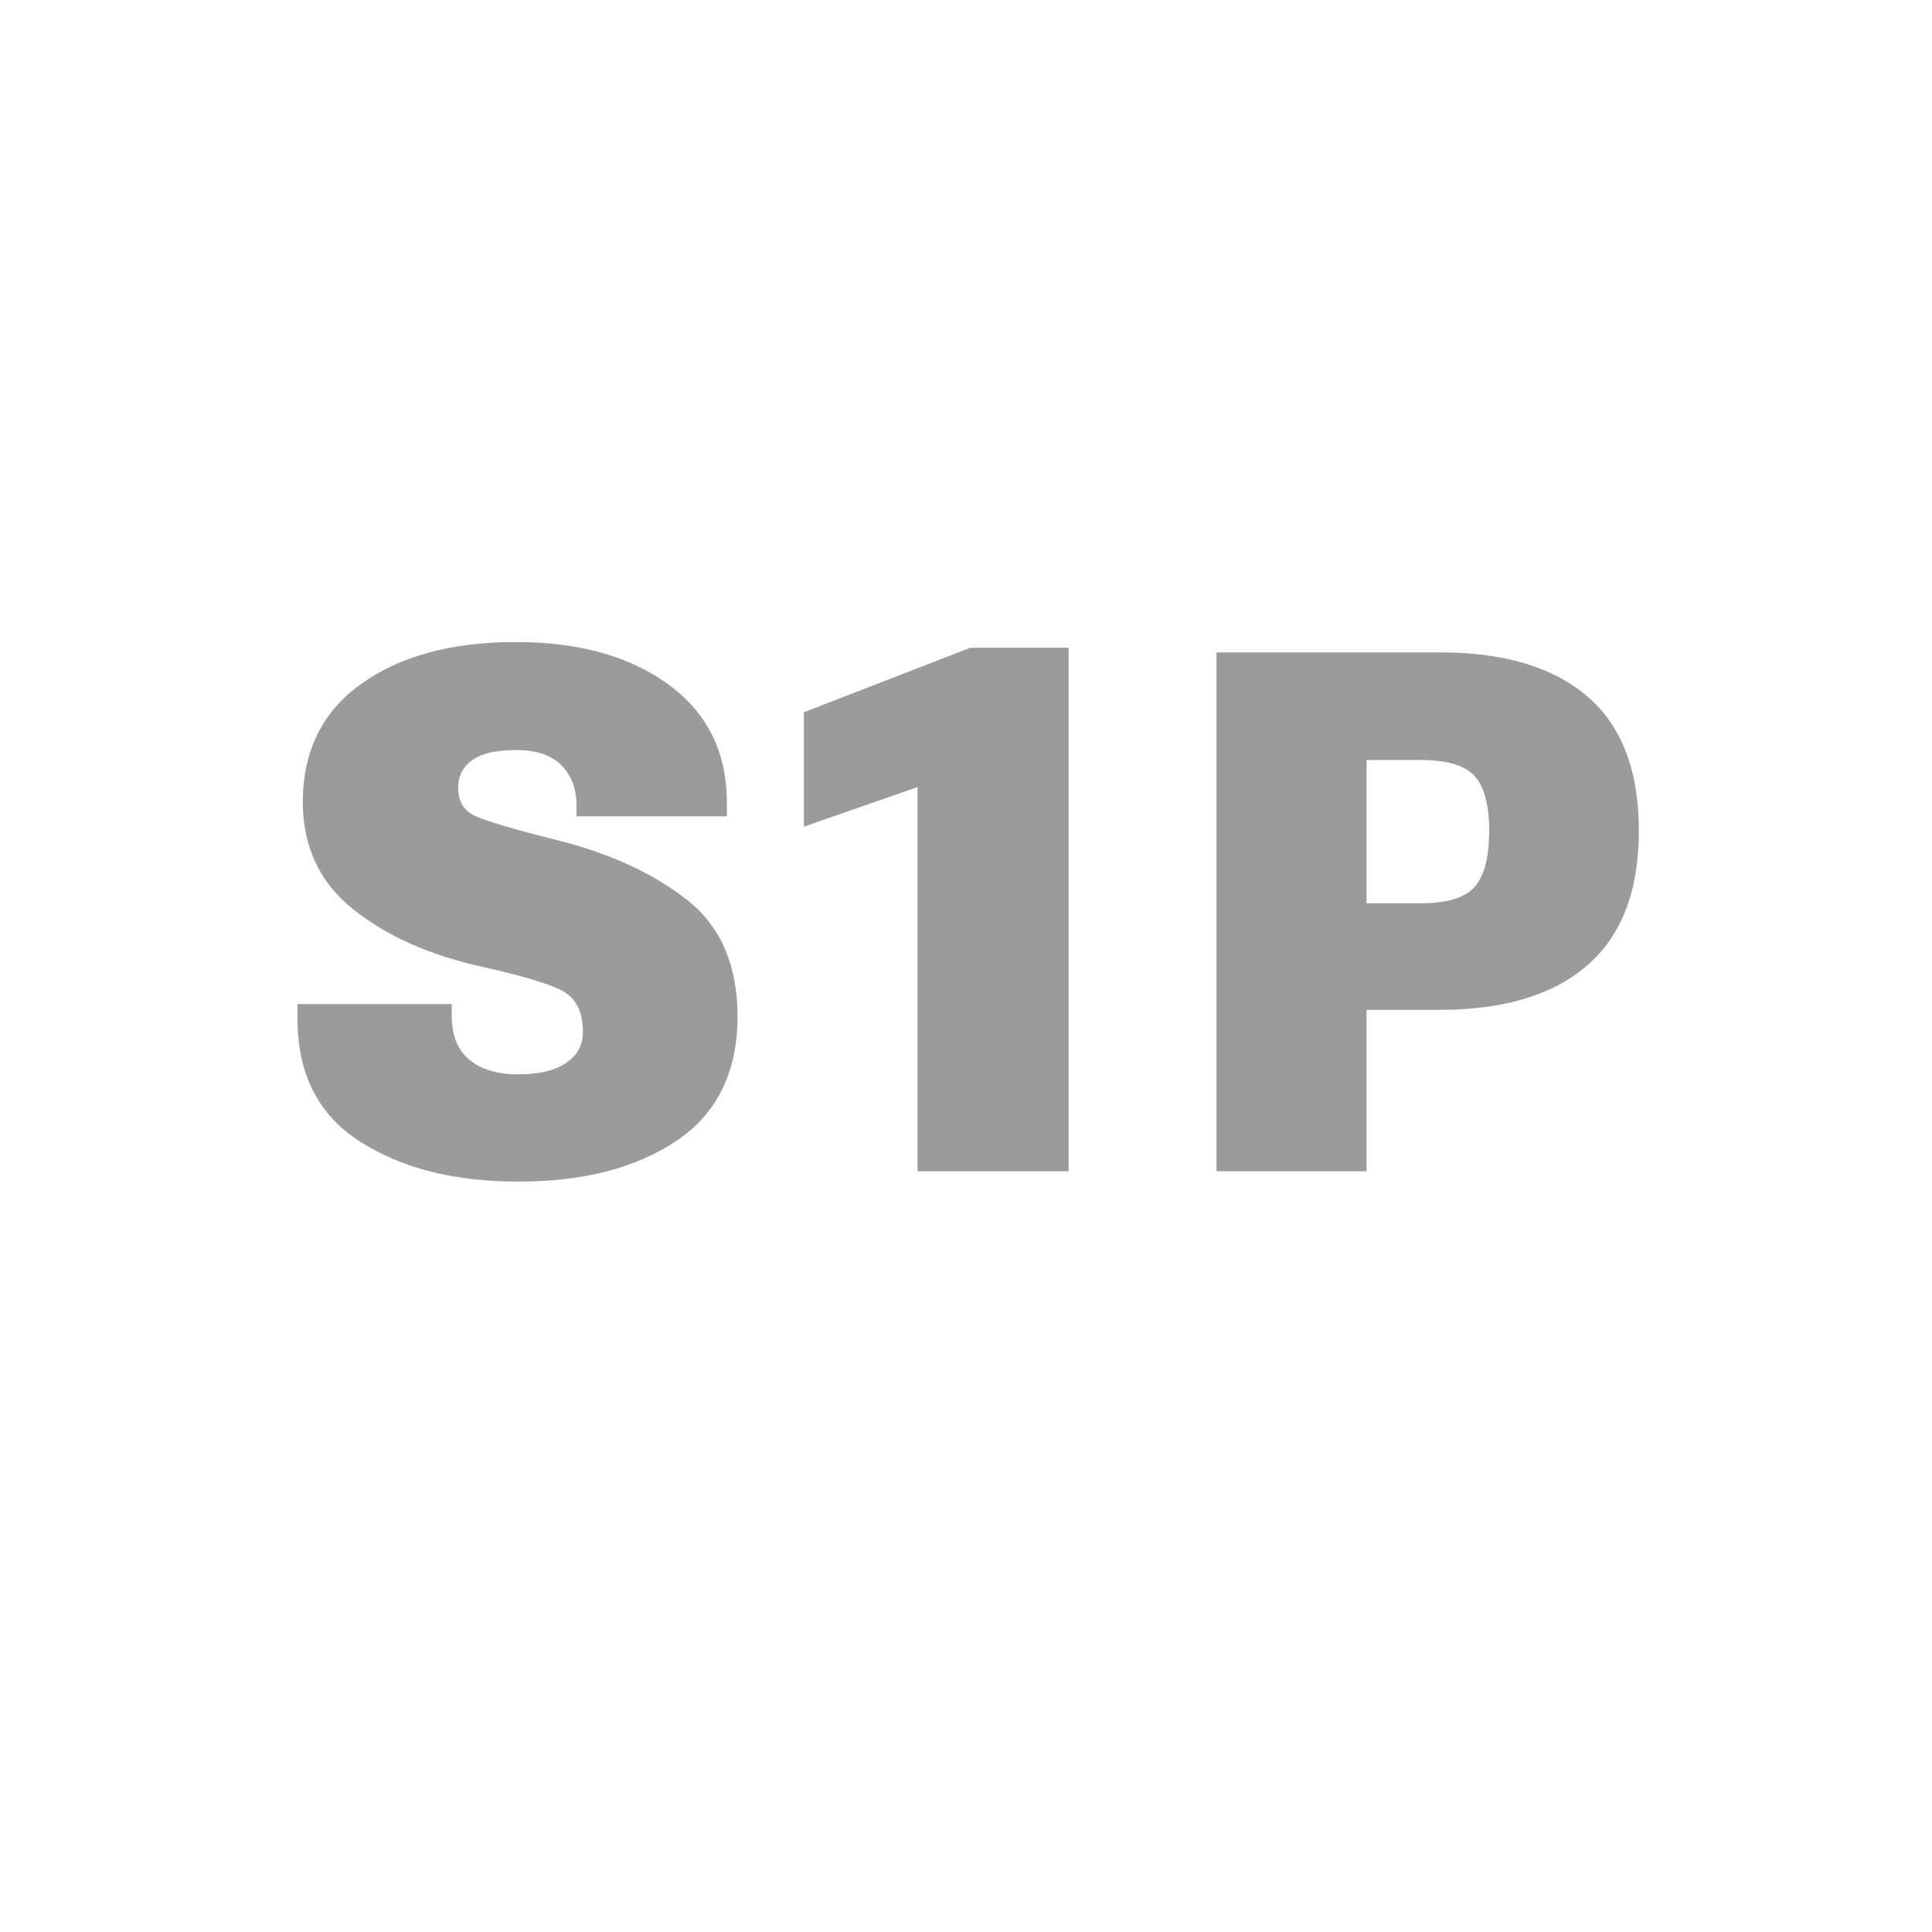
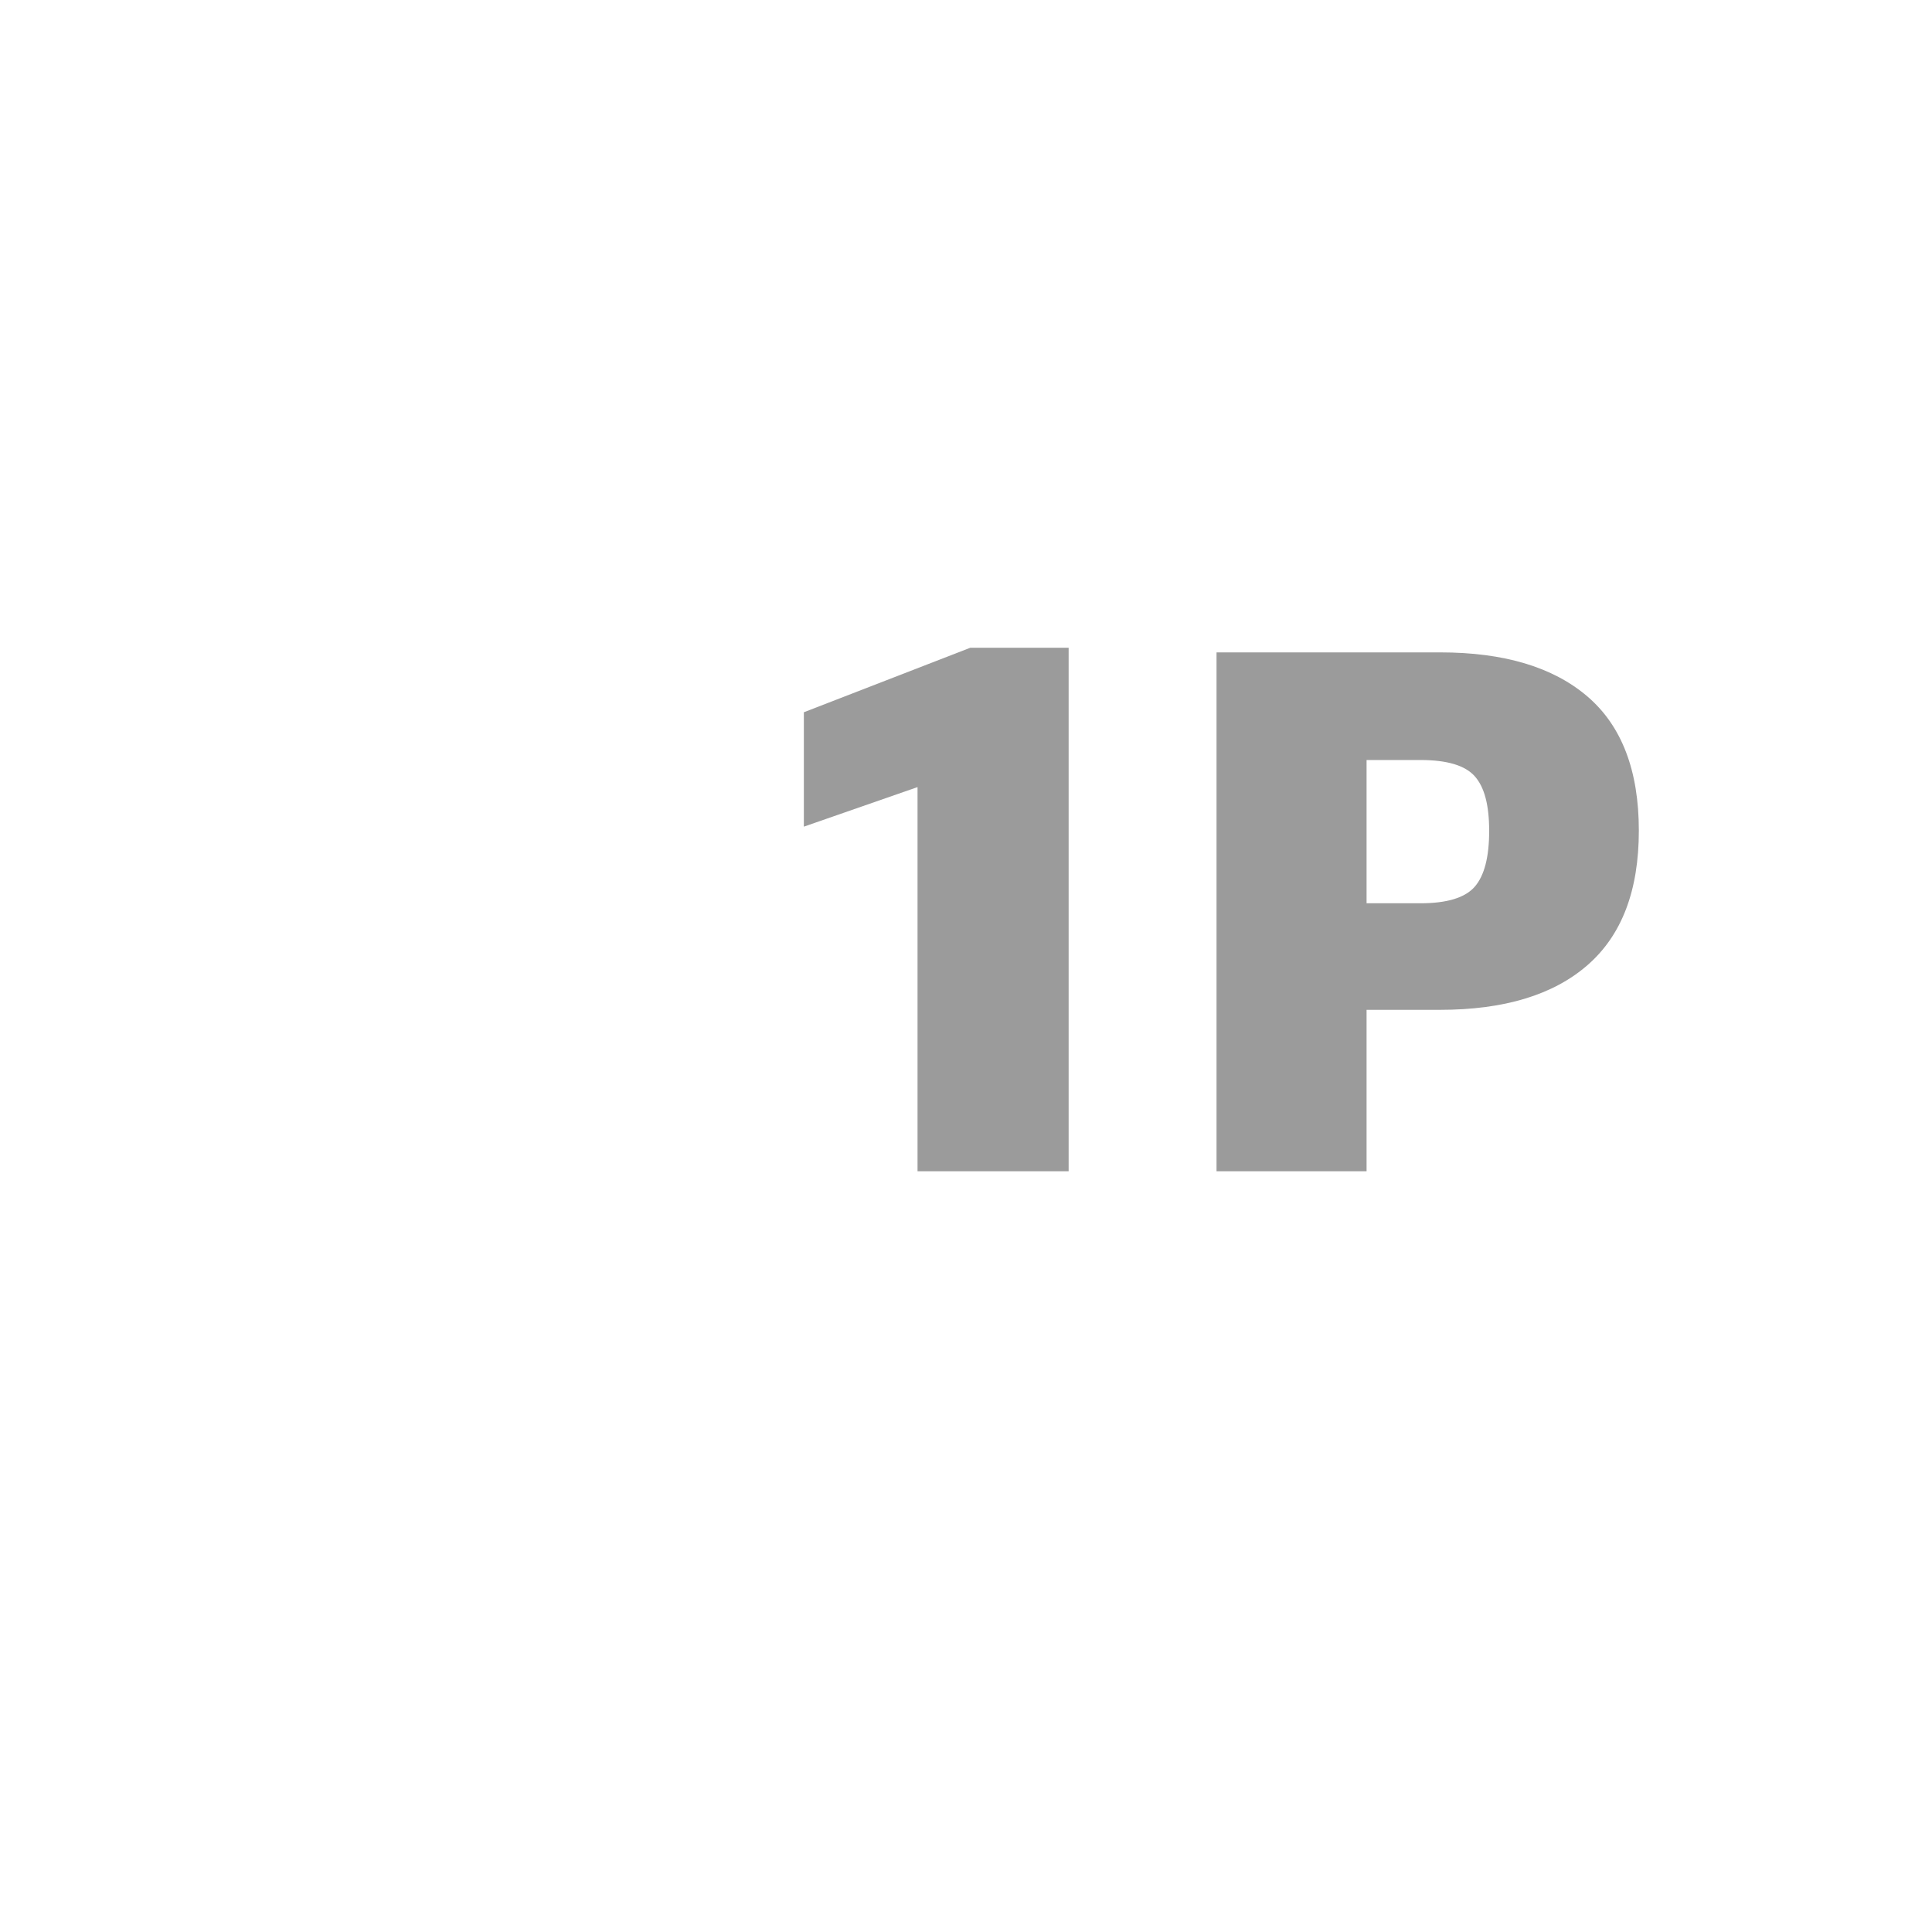
<svg xmlns="http://www.w3.org/2000/svg" id="Layer_1" viewBox="0 0 2000 2000">
  <defs>
    <style> .cls-1 { fill: #9b9b9b; } </style>
  </defs>
-   <path class="cls-1" d="M307.9,1039.47h159.74v12.17c0,20.17,6.09,35.3,18.26,45.38,12.17,10.09,29.08,15.13,50.73,15.13s37.87-3.93,49.44-11.81c11.56-7.87,17.34-18.57,17.34-32.1,0-17.95-5.29-30.99-15.86-39.11-10.58-8.12-40.21-17.58-88.91-28.41-54.11-12.05-98.45-31.85-133-59.4-34.56-27.54-51.96-64.43-52.2-110.68,0-53.12,20.23-94.08,60.69-122.85,40.45-28.78,93.64-43.16,159.56-43.16s118.24,14.7,158.45,44.09c40.21,29.39,60.32,70.16,60.32,122.3v14.02h-155.69v-11.44c0-17.21-5.23-31.05-15.68-41.5-10.46-10.45-26.01-15.68-46.67-15.68s-35.85,3.5-45.56,10.51c-9.72,7.01-14.57,16.54-14.57,28.59,0,13.78,5.59,23.37,16.79,28.78,11.19,5.41,40.27,14.02,87.25,25.82,53.37,13.53,97.52,33.88,132.44,61.06,34.92,27.18,52.51,67.33,52.76,120.45,0,57.8-20.97,100.84-62.9,129.12-41.94,28.29-96.47,42.43-163.62,42.43s-120.89-13.77-164.17-41.32c-43.29-27.54-64.93-70.1-64.93-127.65v-14.76Z" />
  <path class="cls-1" d="M949.83,814.8l-117.69,40.95v-118.42l172.29-66.78h101.82v541.95h-156.42v-397.7Z" />
  <path class="cls-1" d="M1259.35,675.35h231.68c65.91,0,116.64,15.19,152.18,45.56,35.54,30.38,53.31,76.68,53.31,138.9s-17.71,108.41-53.12,139.27c-35.42,30.87-86.33,46.3-152.73,46.3h-76v167.12h-155.32v-537.15ZM1470.38,935.07c27.54,0,46.3-5.72,56.26-17.15,9.96-11.44,14.94-30.68,14.94-57.74s-4.98-45.44-14.94-56.63c-9.96-11.19-28.72-16.79-56.26-16.79h-55.71v148.31h55.71Z" />
</svg>